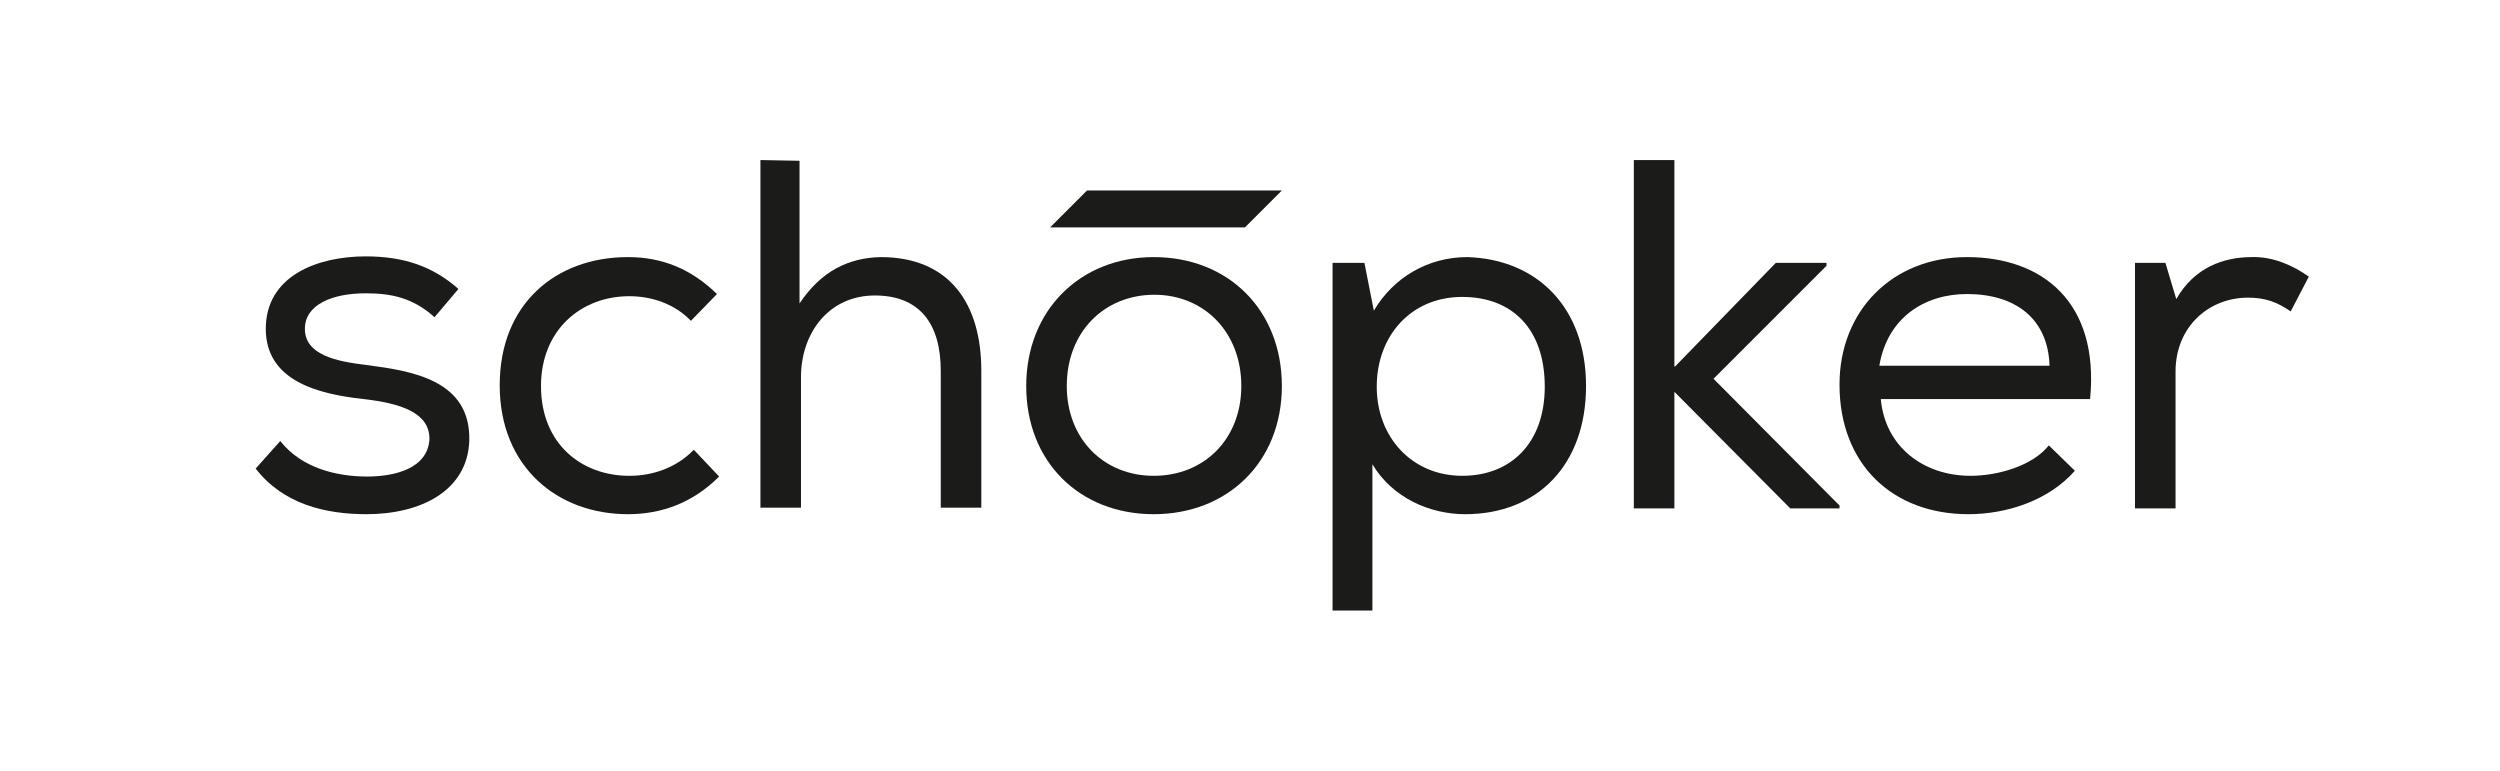
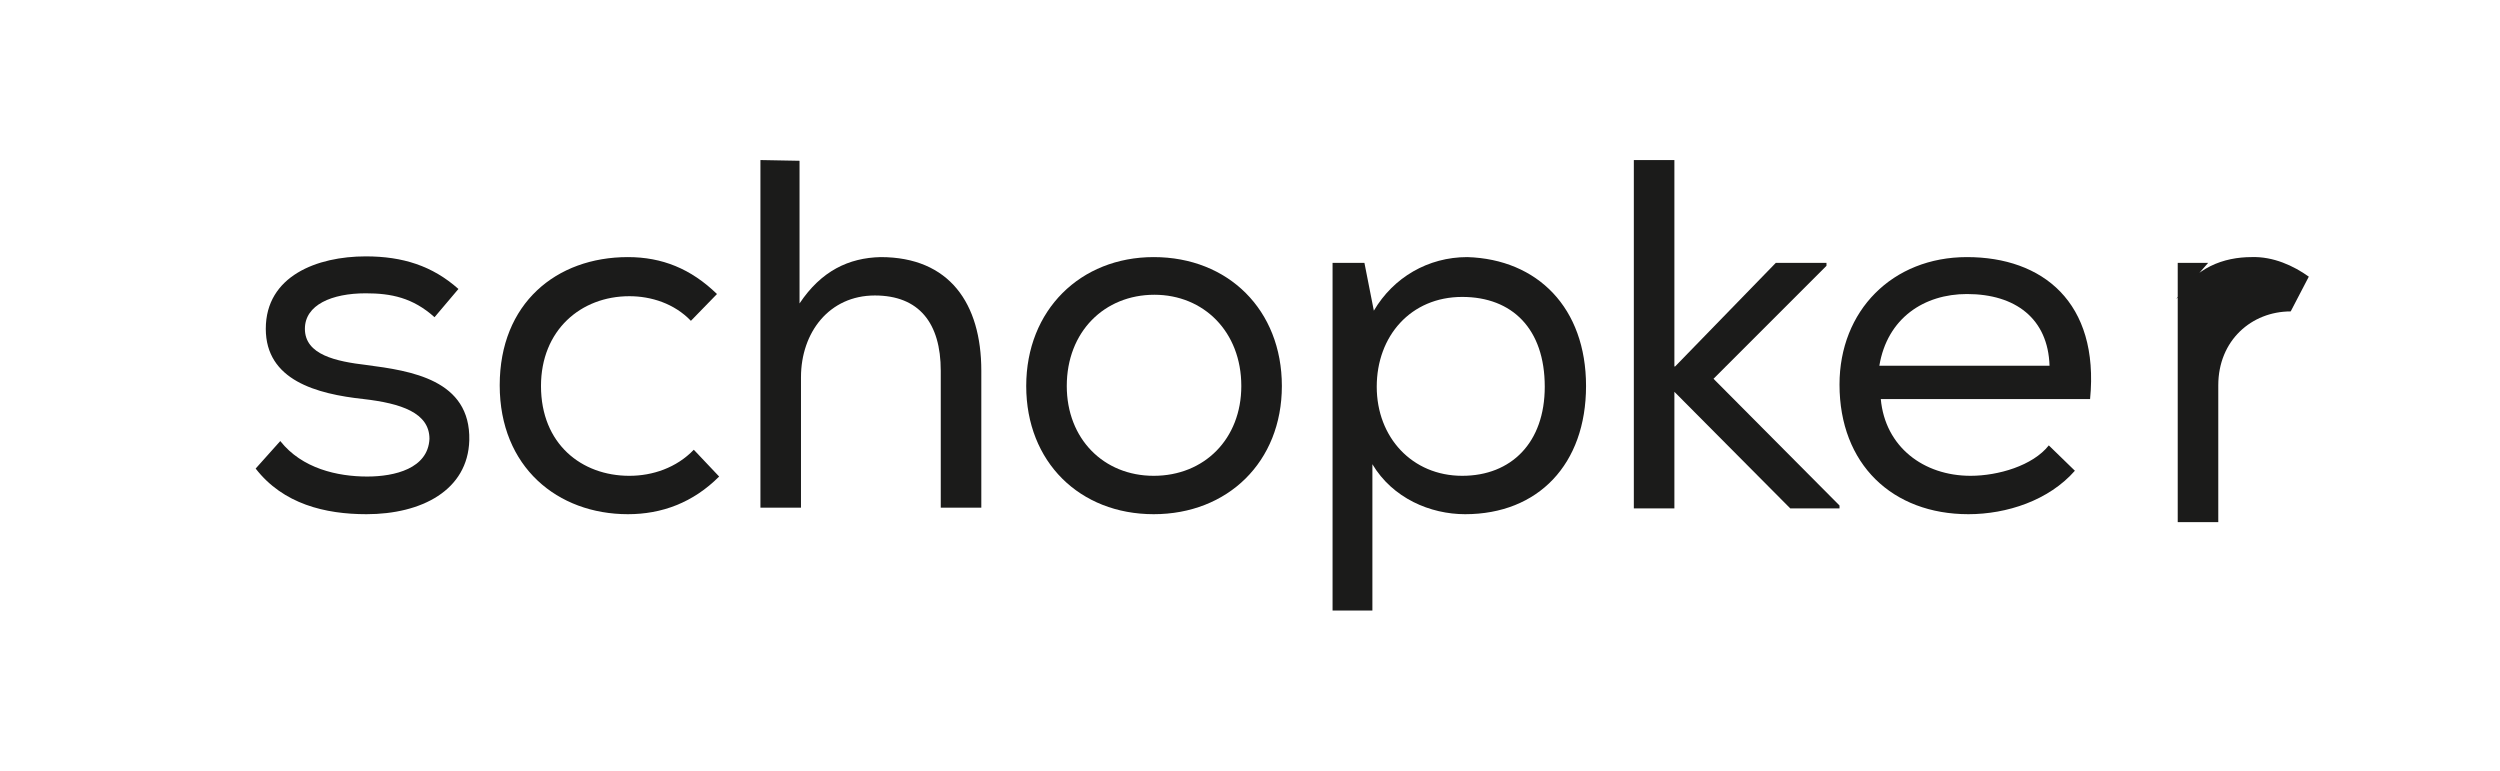
<svg xmlns="http://www.w3.org/2000/svg" id="Ebene_1" x="0px" y="0px" viewBox="0 0 345.2 106.5" style="enable-background:new 0 0 345.2 106.5;" xml:space="preserve">
  <style type="text/css">	.st0{fill:#1B1B1A;}</style>
  <path class="st0" d="M60,43.8c-3-2.7-6-3.3-9.5-3.3c-4.7,0-8.4,1.6-8.4,4.9c0,3.6,4.3,4.5,8.5,5c6.1,0.8,14.4,2,14.2,10.4 C64.6,67.7,58.2,71,50.6,71c-5.7,0-11.5-1.4-15.3-6.3l3.4-3.8c3,3.8,7.9,4.9,12,4.9c3.8,0,8.4-1.1,8.6-5.2c0-3.6-3.9-4.9-9.1-5.5 c-6.5-0.7-13.5-2.6-13.5-9.7c0-7.3,7.1-10,13.8-10c5.1,0,9.2,1.3,12.8,4.5L60,43.8z" />
  <path class="st0" d="M99.3,65.8c-3.6,3.6-7.9,5.2-12.6,5.2C77,71,69,64.5,69,53.2c0-11.3,7.8-17.7,17.7-17.7c4.7,0,8.7,1.6,12.3,5.1 l-3.6,3.7c-2.3-2.4-5.5-3.4-8.5-3.4c-6.7,0-12.2,4.7-12.2,12.4c0,8,5.6,12.4,12.2,12.4c3.2,0,6.5-1.1,8.9-3.6L99.3,65.8L99.3,65.8z" />
  <path class="st0" d="M110.4,22.2v19.7c3-4.5,6.8-6.3,11.2-6.4c9.5,0,13.9,6.4,13.9,15.7v18.9h-5.6V51.2c0-6.6-3-10.4-9.1-10.4 c-6.3,0-10.2,5.1-10.2,11.3v18h-5.6V22.1L110.4,22.2L110.4,22.2z" />
  <path class="st0" d="M184,36.3h4.4l1.3,6.6c2.7-4.6,7.5-7.4,12.9-7.4c9.7,0.3,16.4,7,16.4,17.8S212.4,71,202.3,71 c-4.8,0-10-2.2-12.8-6.9v20.2H184V36.3z M213.3,53.4c0-8-4.5-12.4-11.4-12.4c-7.1,0-11.8,5.4-11.8,12.4c0,7,4.9,12.3,11.8,12.3 C208.7,65.7,213.3,61.1,213.3,53.4z" />
  <path class="st0" d="M231.3,50.6l13.9-14.3h7v0.4l-15.6,15.6L254,69.8v0.4h-6.8l-16-16.1v16.1h-5.6V22.1h5.6V50.6z" />
  <path class="st0" d="M286.5,65c-3.6,4.1-9.4,6-14.7,6c-10.5,0-17.8-6.9-17.8-17.9c0-10.2,7.3-17.6,17.6-17.6 c10.4,0,18.3,6.2,17,19.6h-28.9c0.6,6.6,5.9,10.6,12.4,10.6c3.8,0,8.6-1.4,10.8-4.2L286.5,65L286.5,65z M283,50.5 c-0.2-6.5-4.7-9.9-11.4-9.9c-5.9,0-11,3.3-12.1,9.9H283z" />
-   <path class="st0" d="M300.5,41.3c2.5-4.4,6.6-5.8,10.4-5.8c3-0.1,5.8,1.2,7.9,2.7l-2.5,4.8c-1.9-1.3-3.5-1.9-5.9-1.9 c-5.4,0-10,4-10,10.2v18.9h-5.6V36.3h4.2L300.5,41.3z" />
+   <path class="st0" d="M300.5,41.3c2.5-4.4,6.6-5.8,10.4-5.8c3-0.1,5.8,1.2,7.9,2.7l-2.5,4.8c-5.4,0-10,4-10,10.2v18.9h-5.6V36.3h4.2L300.5,41.3z" />
  <path class="st0" d="M159.3,35.5c-10.1,0-17.6,7.3-17.6,17.8c0,10.5,7.4,17.7,17.6,17.7c10.2,0,17.7-7.2,17.7-17.7 C177,42.8,169.6,35.5,159.3,35.5z M159.3,65.7c-6.9,0-12-5.1-12-12.4c0-7.5,5.2-12.6,12.1-12.6c6.8,0,12,5.1,12,12.6 C171.4,60.6,166.3,65.7,159.3,65.7z" />
-   <polygon class="st0" points="171.9,31.4 145,31.4 150.1,26.3 177,26.3 " />
</svg>